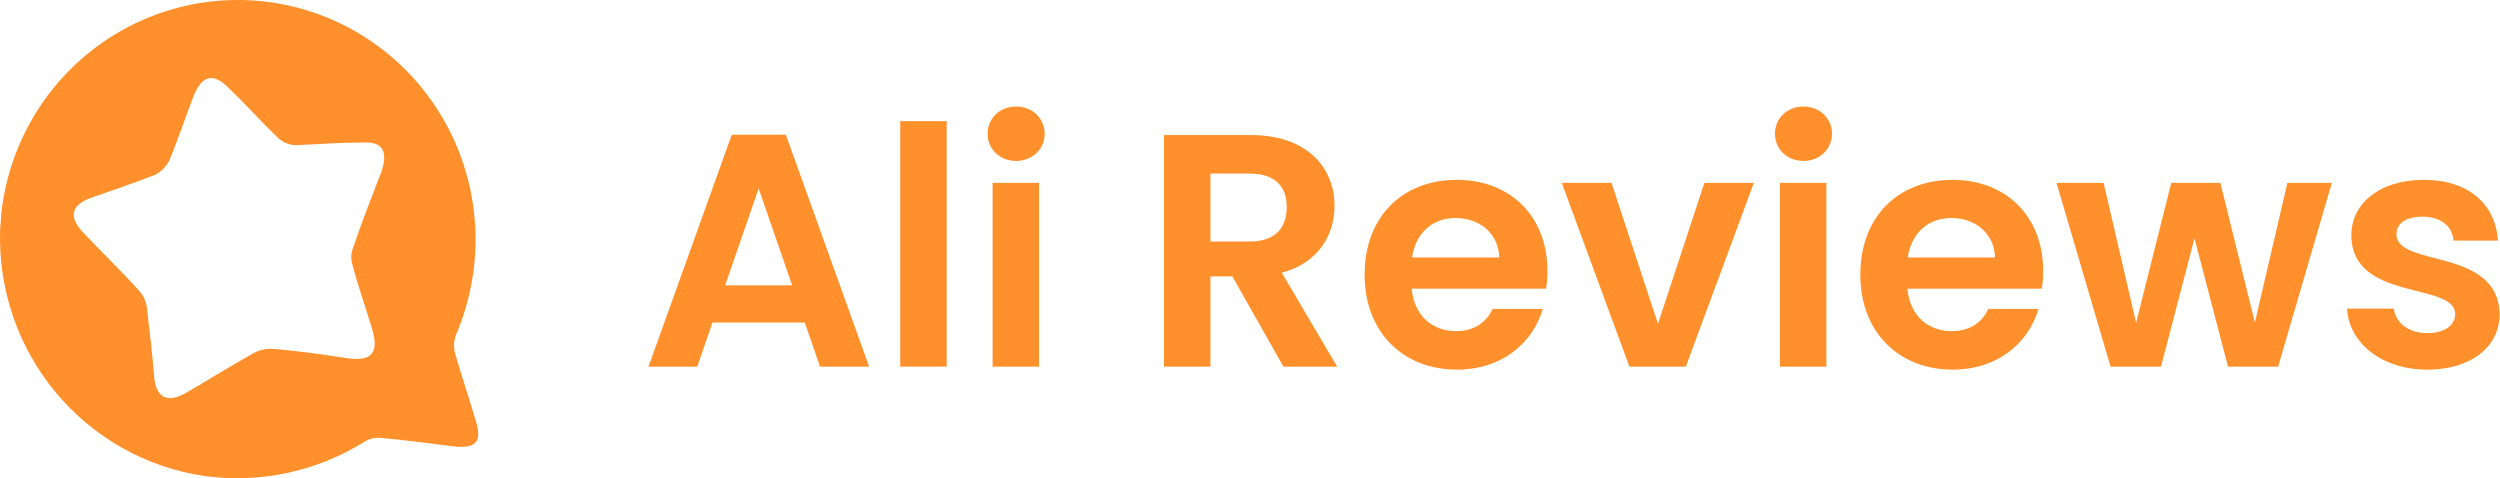
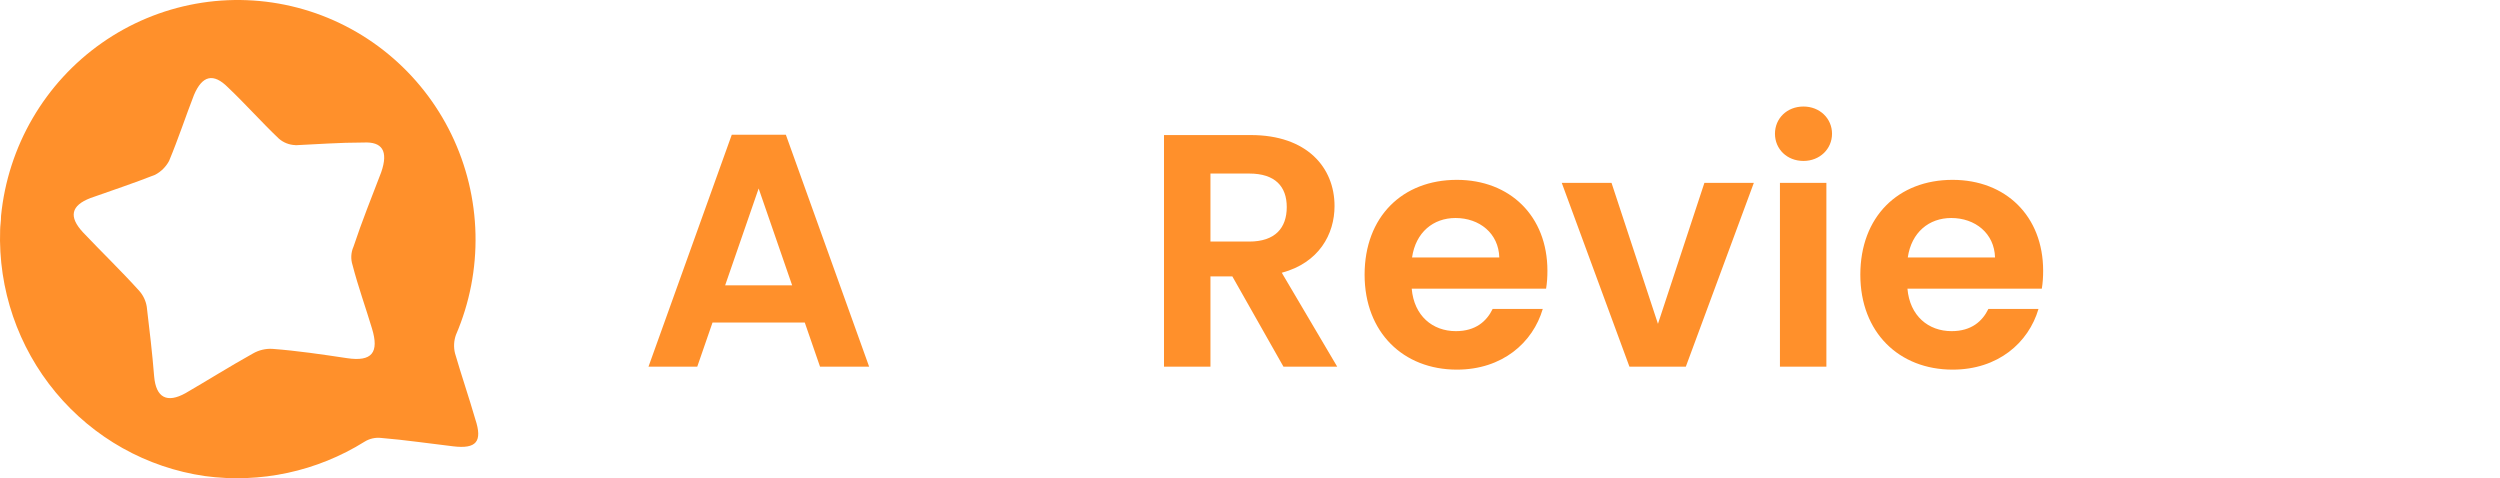
<svg xmlns="http://www.w3.org/2000/svg" width="1103" height="211" viewBox="0 0 1103 211" fill="none">
  <path d="M0.466 95.215C1.969 80.032 6.717 65.357 14.384 52.198C22.051 39.039 32.455 27.708 44.882 18.984C57.308 10.26 71.463 4.349 86.372 1.657C101.281 -1.034 116.593 -0.442 131.253 3.393C145.914 7.227 159.577 14.214 171.303 23.872C183.029 33.53 192.541 45.631 199.184 59.343C205.827 73.055 209.445 88.054 209.788 103.308C210.132 118.562 207.192 133.71 201.173 147.711C200.226 150.341 200.082 153.195 200.76 155.908C203.616 165.75 206.867 175.186 209.722 185.028C212.974 194.862 210.127 198.146 199.951 196.916C189.363 195.685 178.767 194.091 168.188 193.225C165.635 192.931 163.058 193.508 160.868 194.862C139.838 207.996 114.931 213.362 90.408 210.042C64.7 206.334 41.259 193.191 24.584 173.136C7.909 153.081 -0.824 127.529 0.061 101.384C0.061 99.712 0.466 97.658 0.466 95.215ZM130.343 64.024C127.643 63.948 125.053 62.931 123.014 61.147C115.273 53.774 108.392 45.976 100.651 38.62C94.132 32.061 89.246 33.283 85.582 41.904C81.918 51.339 78.701 61.173 74.59 71.016C73.185 73.628 71.033 75.756 68.415 77.124C59.048 80.815 49.286 84.055 39.919 87.374C31.369 90.657 30.148 95.579 36.659 102.553C44.804 111.166 53.354 119.362 61.491 128.39C63.205 130.344 64.336 132.747 64.75 135.322C65.972 145.571 67.193 155.83 68.01 166.08C68.827 175.515 73.713 177.976 81.849 173.461C91.638 167.786 101.417 161.635 111.592 155.968C114.187 154.471 117.155 153.759 120.142 153.915C131.134 154.738 142.126 156.376 153.118 158.022C164.111 159.668 167.37 155.561 164.111 144.896C161.264 135.46 158.004 126.441 155.561 117.014C154.674 114.323 154.822 111.396 155.974 108.809C159.638 97.736 164.111 86.663 168.188 75.998C171.447 66.571 168.592 62.473 160.447 62.88C149.48 62.88 139.692 63.668 130.343 64.076V64.024Z" fill="#FF902B" />
  <path d="M361.795 161.764H383.46L346.718 59.443H322.858L286.116 161.764H307.634L314.367 142.295H355.062L361.795 161.764ZM349.499 125.9H319.93L334.715 83.156L349.499 125.9Z" fill="#FF902B" />
-   <path d="M397.194 161.764H417.687V53.441H397.194V161.764Z" fill="#FF902B" />
-   <path d="M437.935 161.764H458.428V80.668H437.935V161.764ZM448.328 71.007C455.501 71.007 460.917 65.737 460.917 59.003C460.917 52.27 455.501 47 448.328 47C441.009 47 435.739 52.27 435.739 59.003C435.739 65.737 441.009 71.007 448.328 71.007Z" fill="#FF902B" />
  <path d="M567.718 91.354C567.718 100.576 562.594 106.578 551.177 106.578H534.05V76.569H551.177C562.594 76.569 567.718 82.278 567.718 91.354ZM513.556 59.589V161.764H534.05V121.948H543.711L566.254 161.764H589.968L565.522 120.338C581.917 115.946 588.797 103.357 588.797 90.915C588.797 73.788 576.501 59.589 551.909 59.589H513.556Z" fill="#FF902B" />
  <path d="M642.172 96.184C652.711 96.184 661.201 102.918 661.494 113.604H622.996C624.606 102.479 632.364 96.184 642.172 96.184ZM680.67 136.293H658.567C655.932 141.71 651.101 146.101 642.318 146.101C632.071 146.101 623.874 139.367 622.849 127.364H682.134C682.573 124.729 682.72 122.094 682.72 119.459C682.72 95.306 666.178 79.35 642.757 79.35C618.751 79.35 602.063 95.599 602.063 121.216C602.063 146.687 619.19 163.081 642.757 163.081C662.812 163.081 676.279 151.224 680.67 136.293Z" fill="#FF902B" />
  <path d="M689.042 80.668L718.904 161.764H743.789L773.797 80.668H751.986L731.493 142.881L710.999 80.668H689.042Z" fill="#FF902B" />
  <path d="M785.308 161.764H805.801V80.668H785.308V161.764ZM795.701 71.007C802.873 71.007 808.29 65.737 808.29 59.003C808.29 52.27 802.873 47 795.701 47C788.382 47 783.112 52.27 783.112 59.003C783.112 65.737 788.382 71.007 795.701 71.007Z" fill="#FF902B" />
  <path d="M860.888 96.184C871.427 96.184 879.918 102.918 880.21 113.604H841.712C843.322 102.479 851.08 96.184 860.888 96.184ZM899.386 136.293H877.283C874.648 141.71 869.817 146.101 861.034 146.101C850.787 146.101 842.59 139.367 841.565 127.364H900.85C901.289 124.729 901.436 122.094 901.436 119.459C901.436 95.306 884.895 79.35 861.473 79.35C837.467 79.35 820.779 95.599 820.779 121.216C820.779 146.687 837.906 163.081 861.473 163.081C881.528 163.081 894.995 151.224 899.386 136.293Z" fill="#FF902B" />
-   <path d="M931.179 161.764H953.429L968.214 105.114L982.998 161.764H1005.1L1028.82 80.668H1009.2L994.855 142.295L979.632 80.668H957.967L942.45 142.441L928.105 80.668H907.319L931.179 161.764Z" fill="#FF902B" />
-   <path d="M1102.85 138.635C1102.26 108.92 1057.32 118.142 1057.32 103.357C1057.32 98.673 1061.28 95.599 1068.89 95.599C1076.94 95.599 1081.92 99.844 1082.5 106.139H1102.12C1100.95 90.037 1089.09 79.35 1069.47 79.35C1049.42 79.35 1037.42 90.183 1037.42 103.65C1037.42 133.366 1083.23 124.144 1083.23 138.635C1083.23 143.32 1078.84 146.979 1070.79 146.979C1062.59 146.979 1056.88 142.295 1056.15 136.147H1035.51C1036.39 151.224 1050.59 163.081 1070.94 163.081C1090.7 163.081 1102.85 152.542 1102.85 138.635Z" fill="#FF902B" />
</svg>